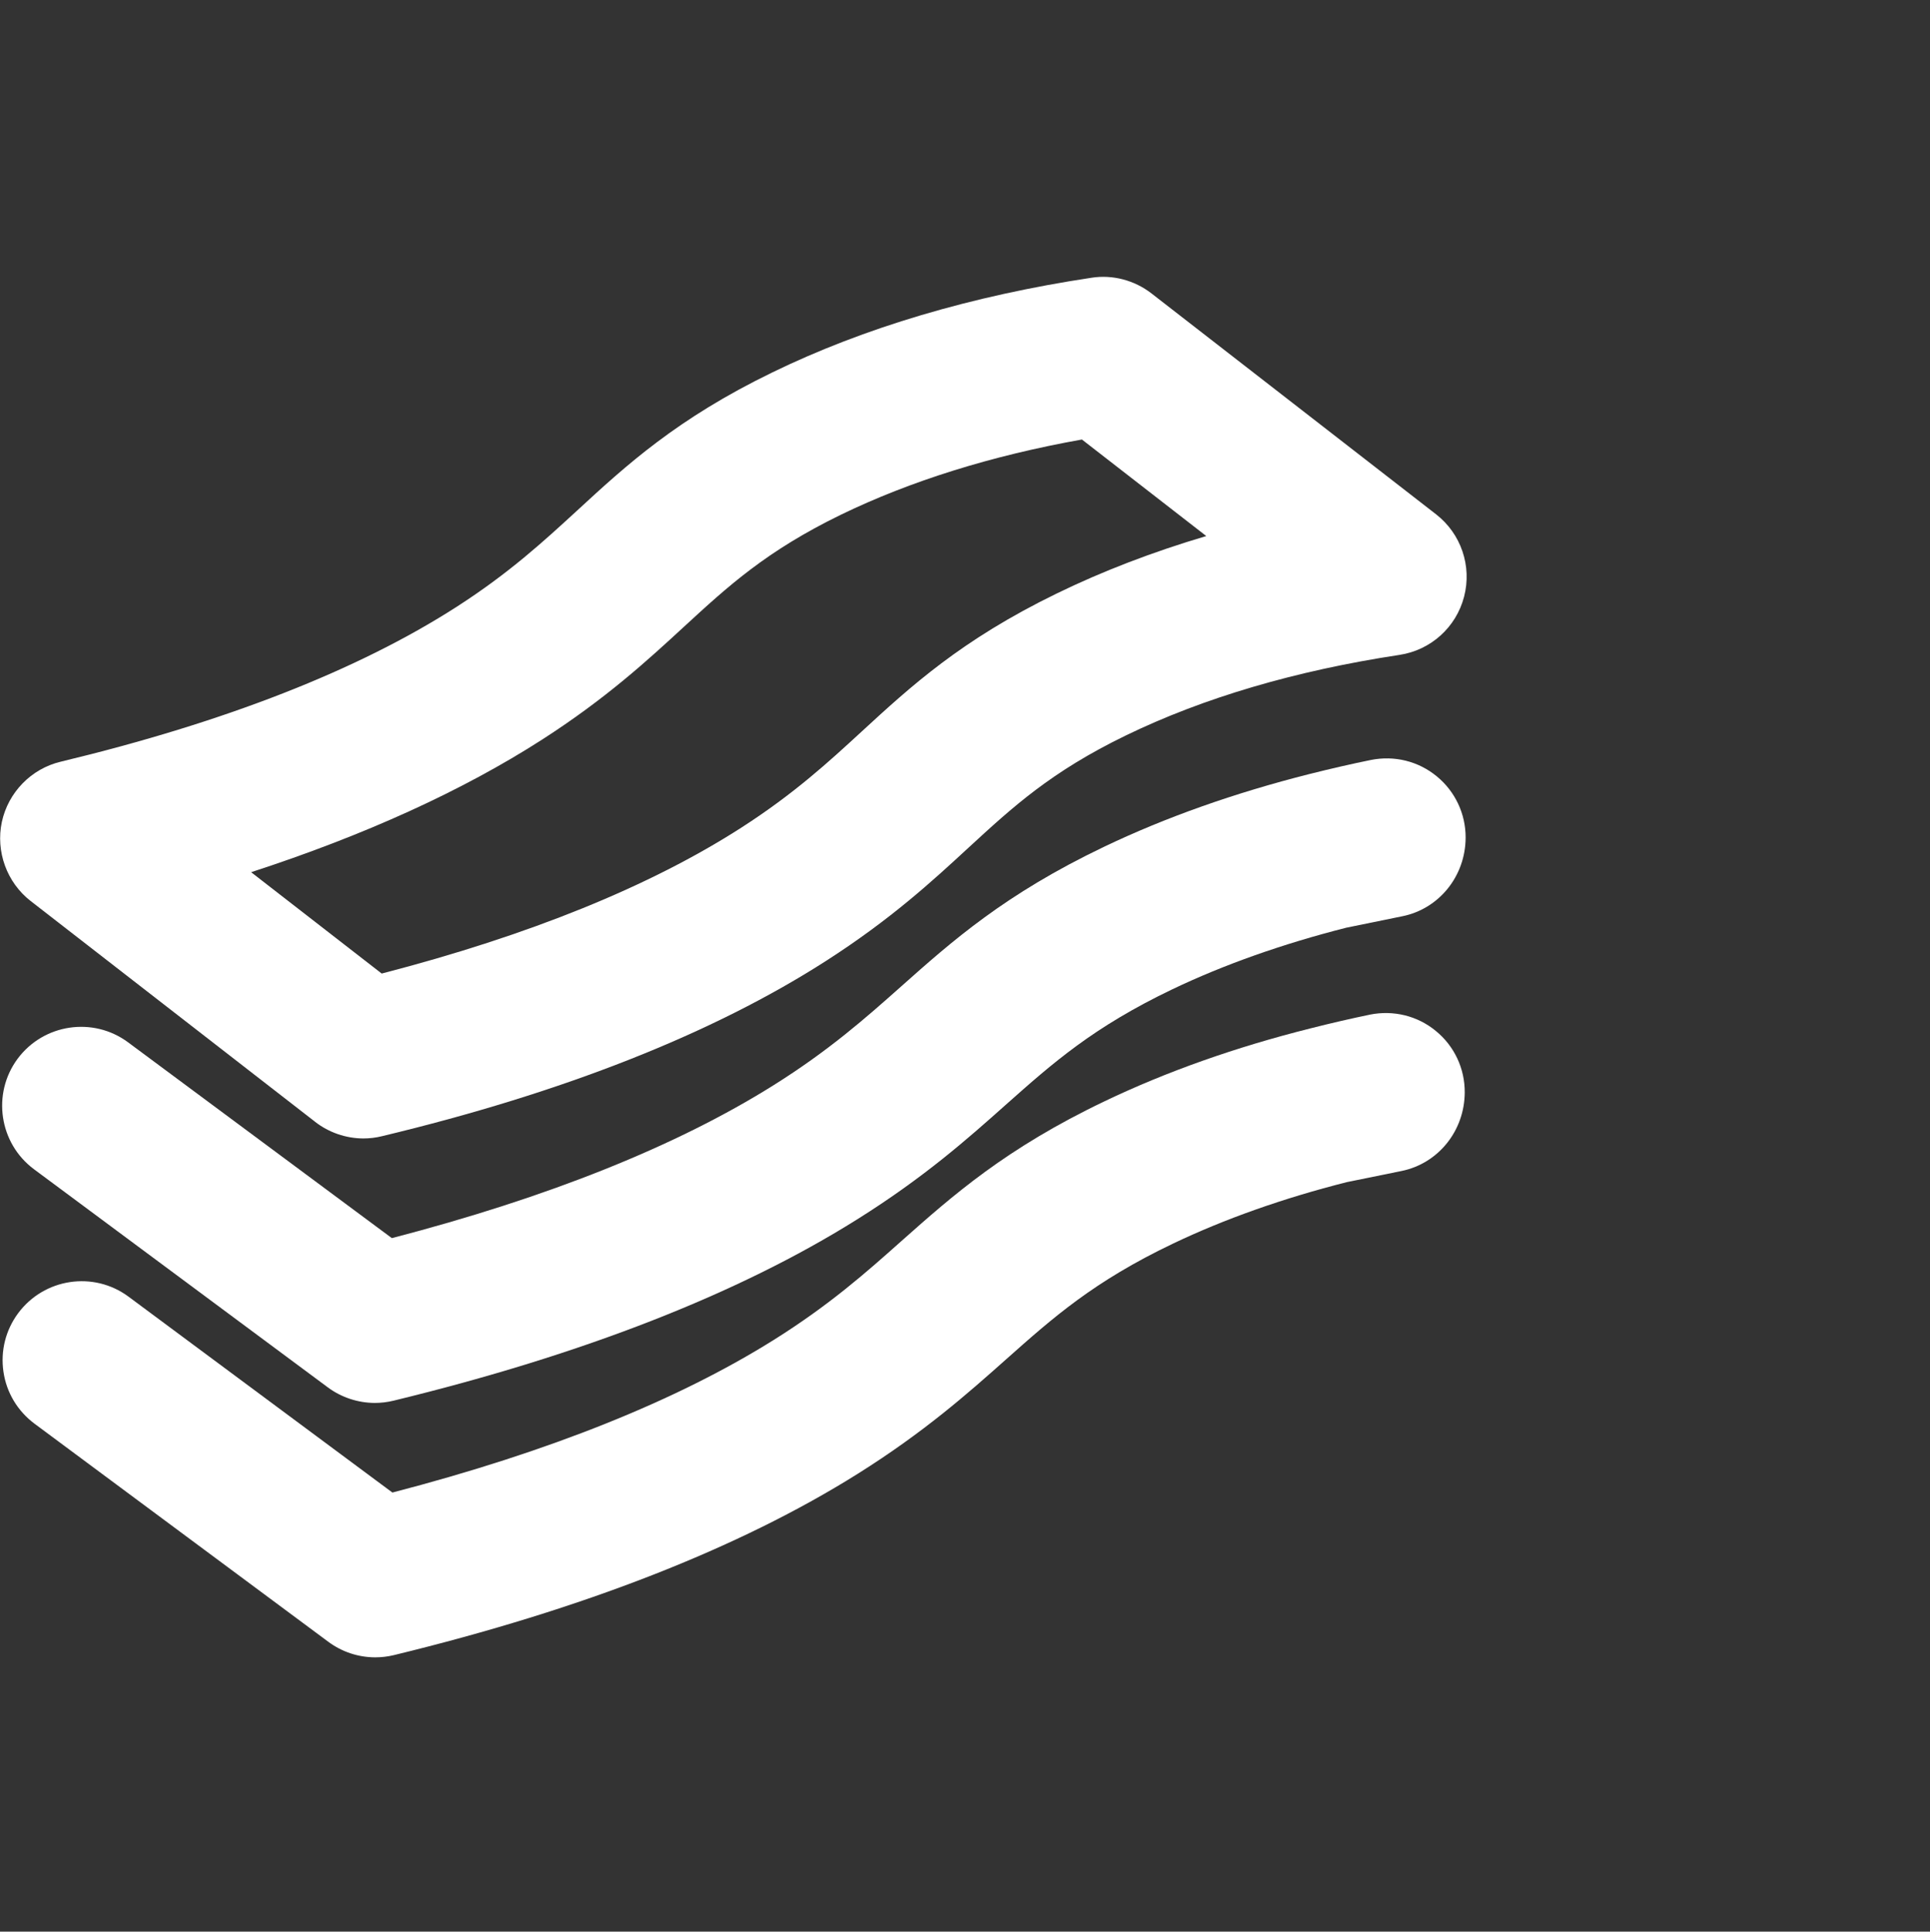
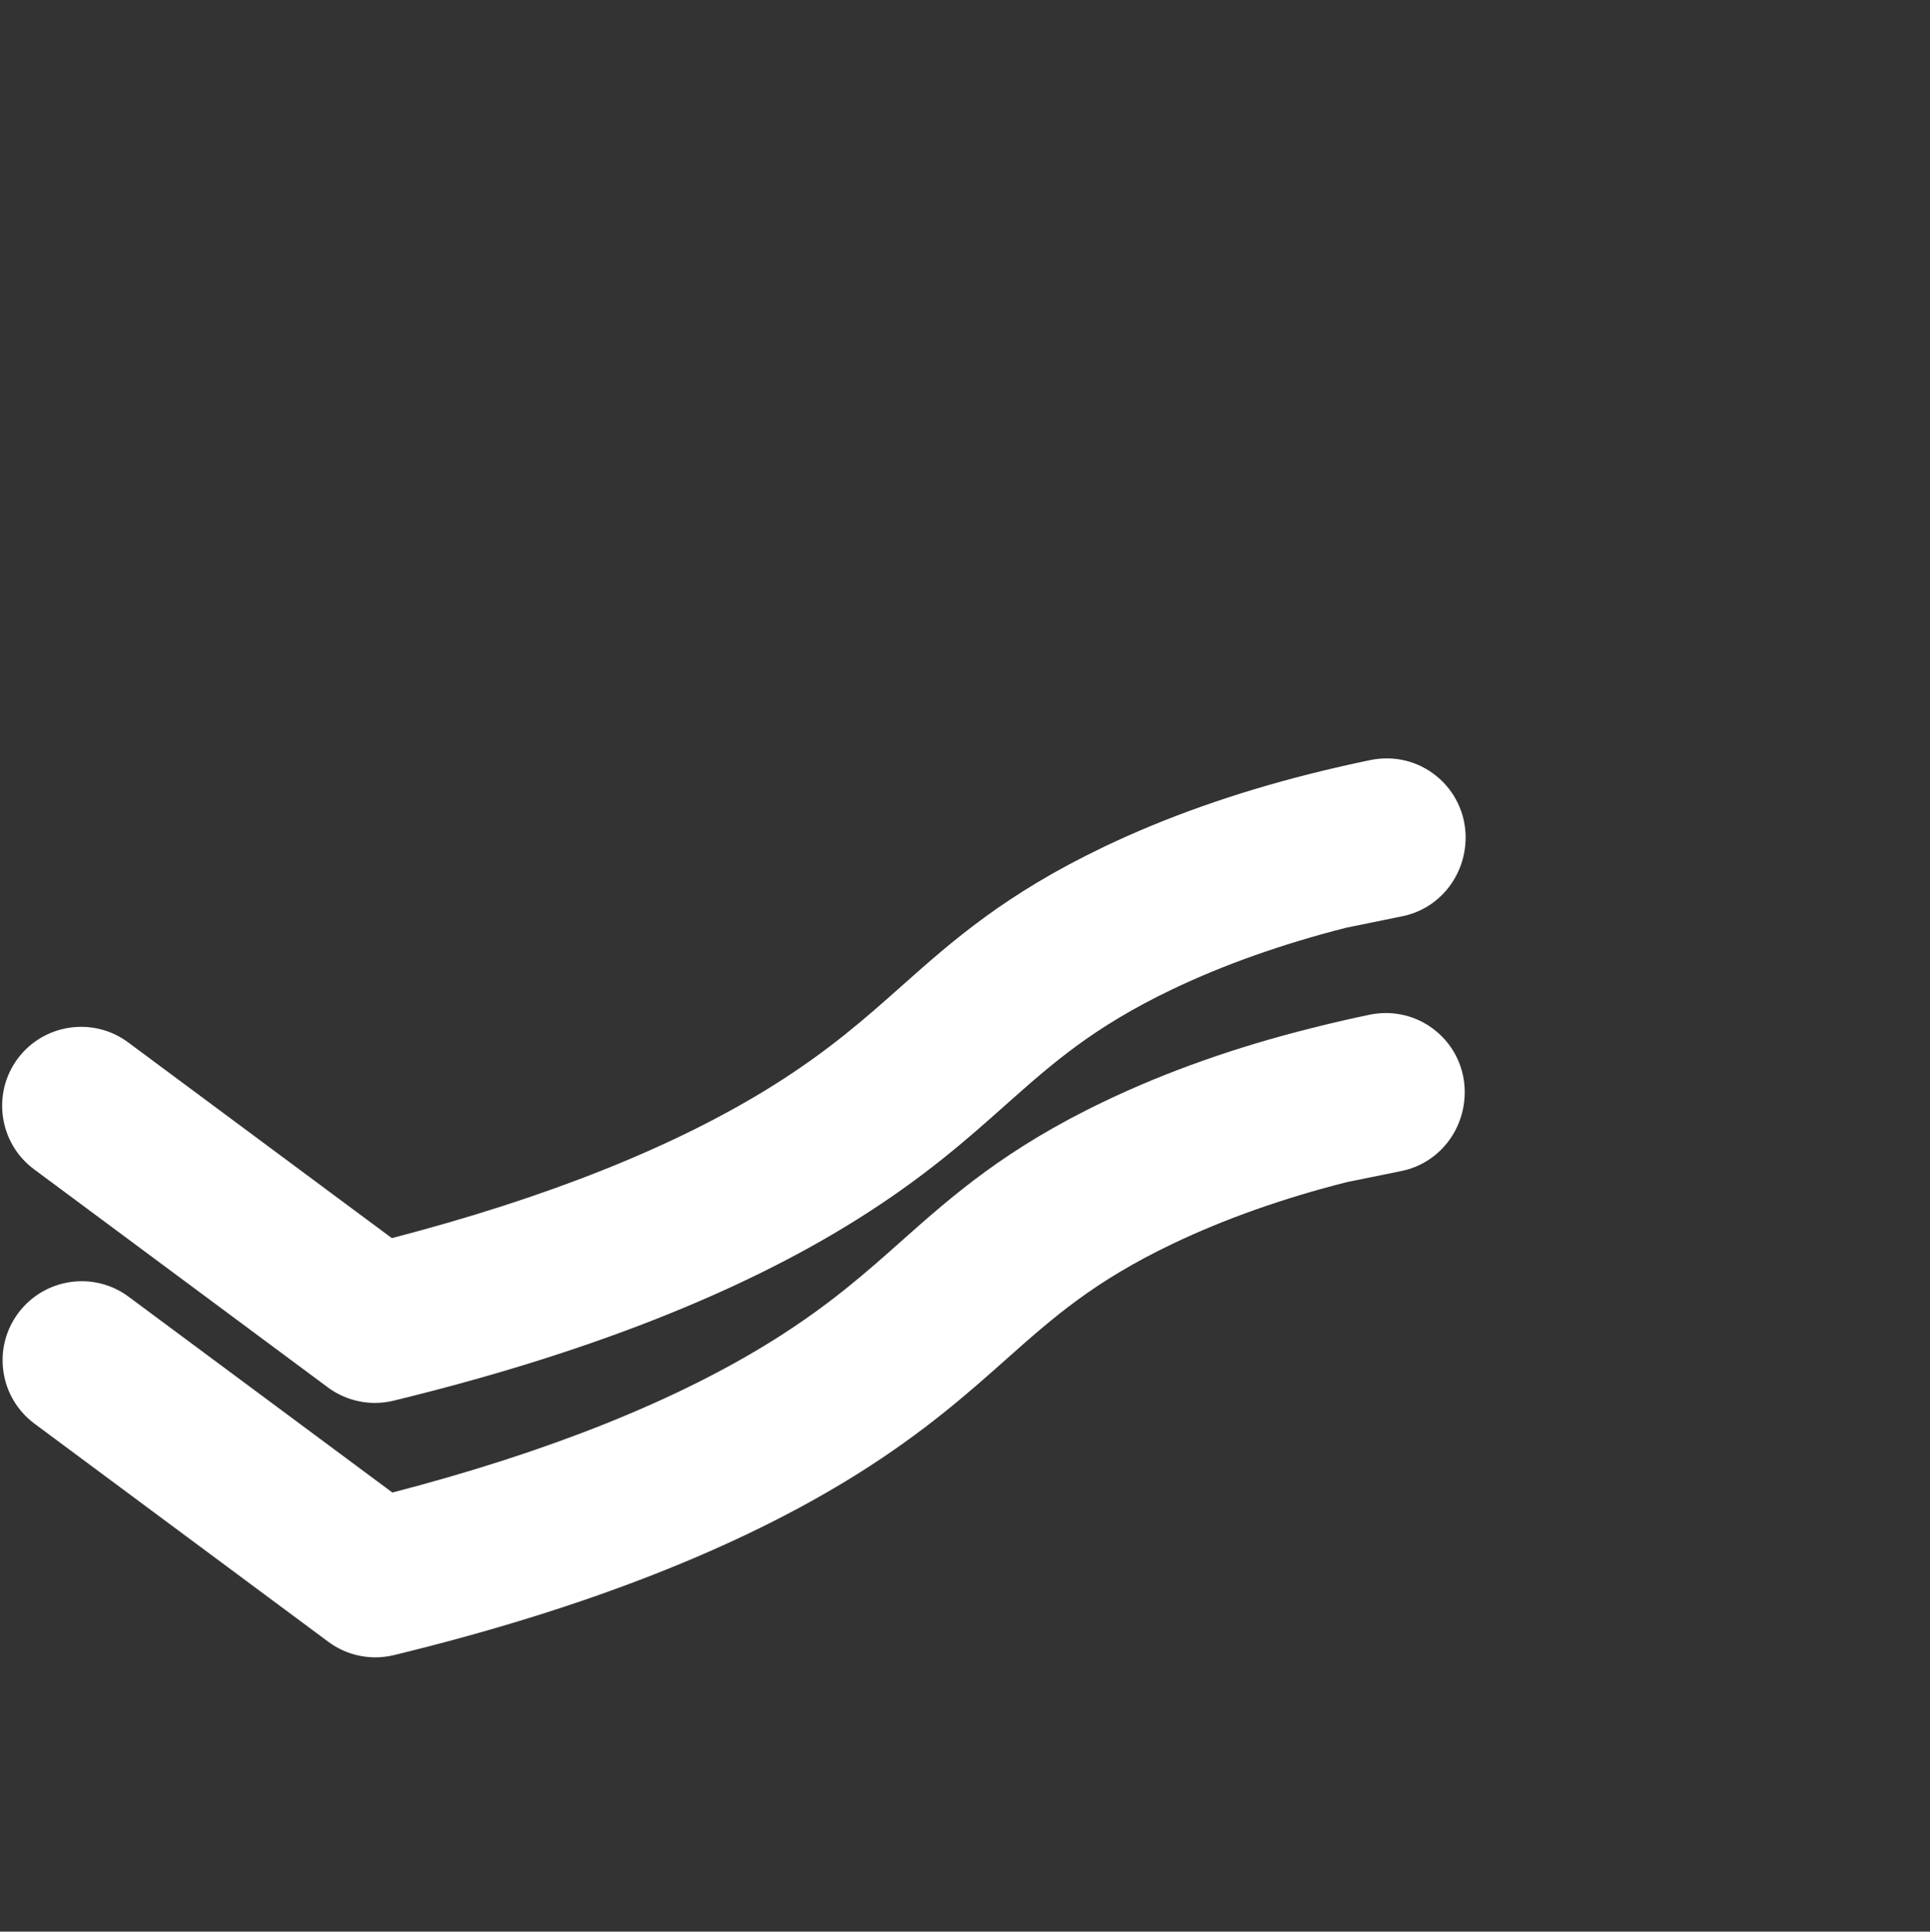
<svg xmlns="http://www.w3.org/2000/svg" id="Layer_2" viewBox="0 0 239.77 239.92">
  <rect x="0" y="0" width="239.77" height="239.92" fill="#333333" stroke="none" />
  <defs>
    <style>.cls-1{fill:#fff;}</style>
  </defs>
-   <path class="cls-1" d="M39.15,139.34c1.7,1.32,3.82,2.05,5.97,2.06.78,0,1.57-.09,2.33-.28,22.56-5.41,41.16-12.76,55.26-21.83,7.98-5.13,13.11-9.85,17.63-14.02,5.49-5.05,10.23-9.41,19.5-13.91,9.66-4.69,21.1-8.06,34.03-10.02,3.88-.59,7.03-3.42,8.02-7.23.99-3.81-.38-7.82-3.48-10.23l-35.35-27.43c-2.11-1.64-4.84-2.37-7.48-1.95-14.9,2.25-28.24,6.21-39.66,11.77-11.85,5.76-18.12,11.52-24.25,17.17-4.14,3.8-8.41,7.73-14.91,11.91-12.24,7.87-28.8,14.35-49.23,19.26-3.65.87-6.51,3.81-7.3,7.48-.78,3.67.62,7.52,3.58,9.82l35.36,27.44ZM31.2,108.33c14.13-4.6,26.28-10.13,36.15-16.47,7.95-5.11,13.09-9.84,17.63-14.02,5.48-5.04,10.21-9.39,19.49-13.91,8.62-4.18,18.68-7.33,29.94-9.34l15.45,11.99c-6.65,1.97-12.89,4.36-18.59,7.14-11.86,5.77-18.13,11.54-24.2,17.12-4.13,3.8-8.4,7.73-14.96,11.95-11.32,7.28-26.35,13.38-44.69,18.13l-16.21-12.58Z" />
  <path class="cls-1" d="M4.23,145.23l36.5,27.09c1.67,1.24,3.73,1.92,5.81,1.93.79,0,1.57-.09,2.35-.28,23.49-5.71,42.88-13.28,57.6-22.52,8.33-5.22,13.71-10,18.47-14.24,5.82-5.17,10.85-9.63,20.67-14.33,6.42-3.07,13.73-5.65,21.6-7.65l7-1.43c4.53-.92,7.83-4.95,7.85-9.76.01-2.96-1.3-5.74-3.59-7.62-2.29-1.88-5.25-2.61-8.17-2.03-2.36.48-4.94,1.07-7.65,1.75-9.3,2.35-17.87,5.38-25.5,9.03-12.33,5.89-18.9,11.73-25.25,17.38-4.39,3.9-8.94,7.93-15.85,12.26-12.03,7.54-27.97,13.92-47.39,18.97l-32.77-24.32c-4.35-3.22-10.49-2.3-13.72,2.04-3.22,4.35-2.3,10.51,2.04,13.73Z" />
  <path class="cls-1" d="M170.2,126.02c-2.27.47-4.77,1.04-7.44,1.72-9.28,2.33-17.86,5.37-25.51,9.03-12.32,5.88-18.89,11.72-25.26,17.37-4.38,3.9-8.92,7.93-15.84,12.27-12.03,7.54-27.97,13.92-47.4,18.97l-32.77-24.32c-4.35-3.23-10.49-2.3-13.72,2.04-1.56,2.1-2.21,4.69-1.83,7.28.38,2.6,1.76,4.88,3.86,6.45l36.5,27.09c1.69,1.25,3.7,1.92,5.81,1.93.78,0,1.57-.09,2.35-.28,23.49-5.71,42.88-13.28,57.61-22.52,8.27-5.19,13.66-9.97,18.45-14.23,5.83-5.18,10.86-9.65,20.68-14.34,6.44-3.08,13.75-5.66,21.61-7.65l6.83-1.39c4.53-.93,7.82-4.96,7.84-9.77.01-2.97-1.3-5.75-3.59-7.62-2.29-1.89-5.27-2.61-8.19-2.03Z" />
</svg>